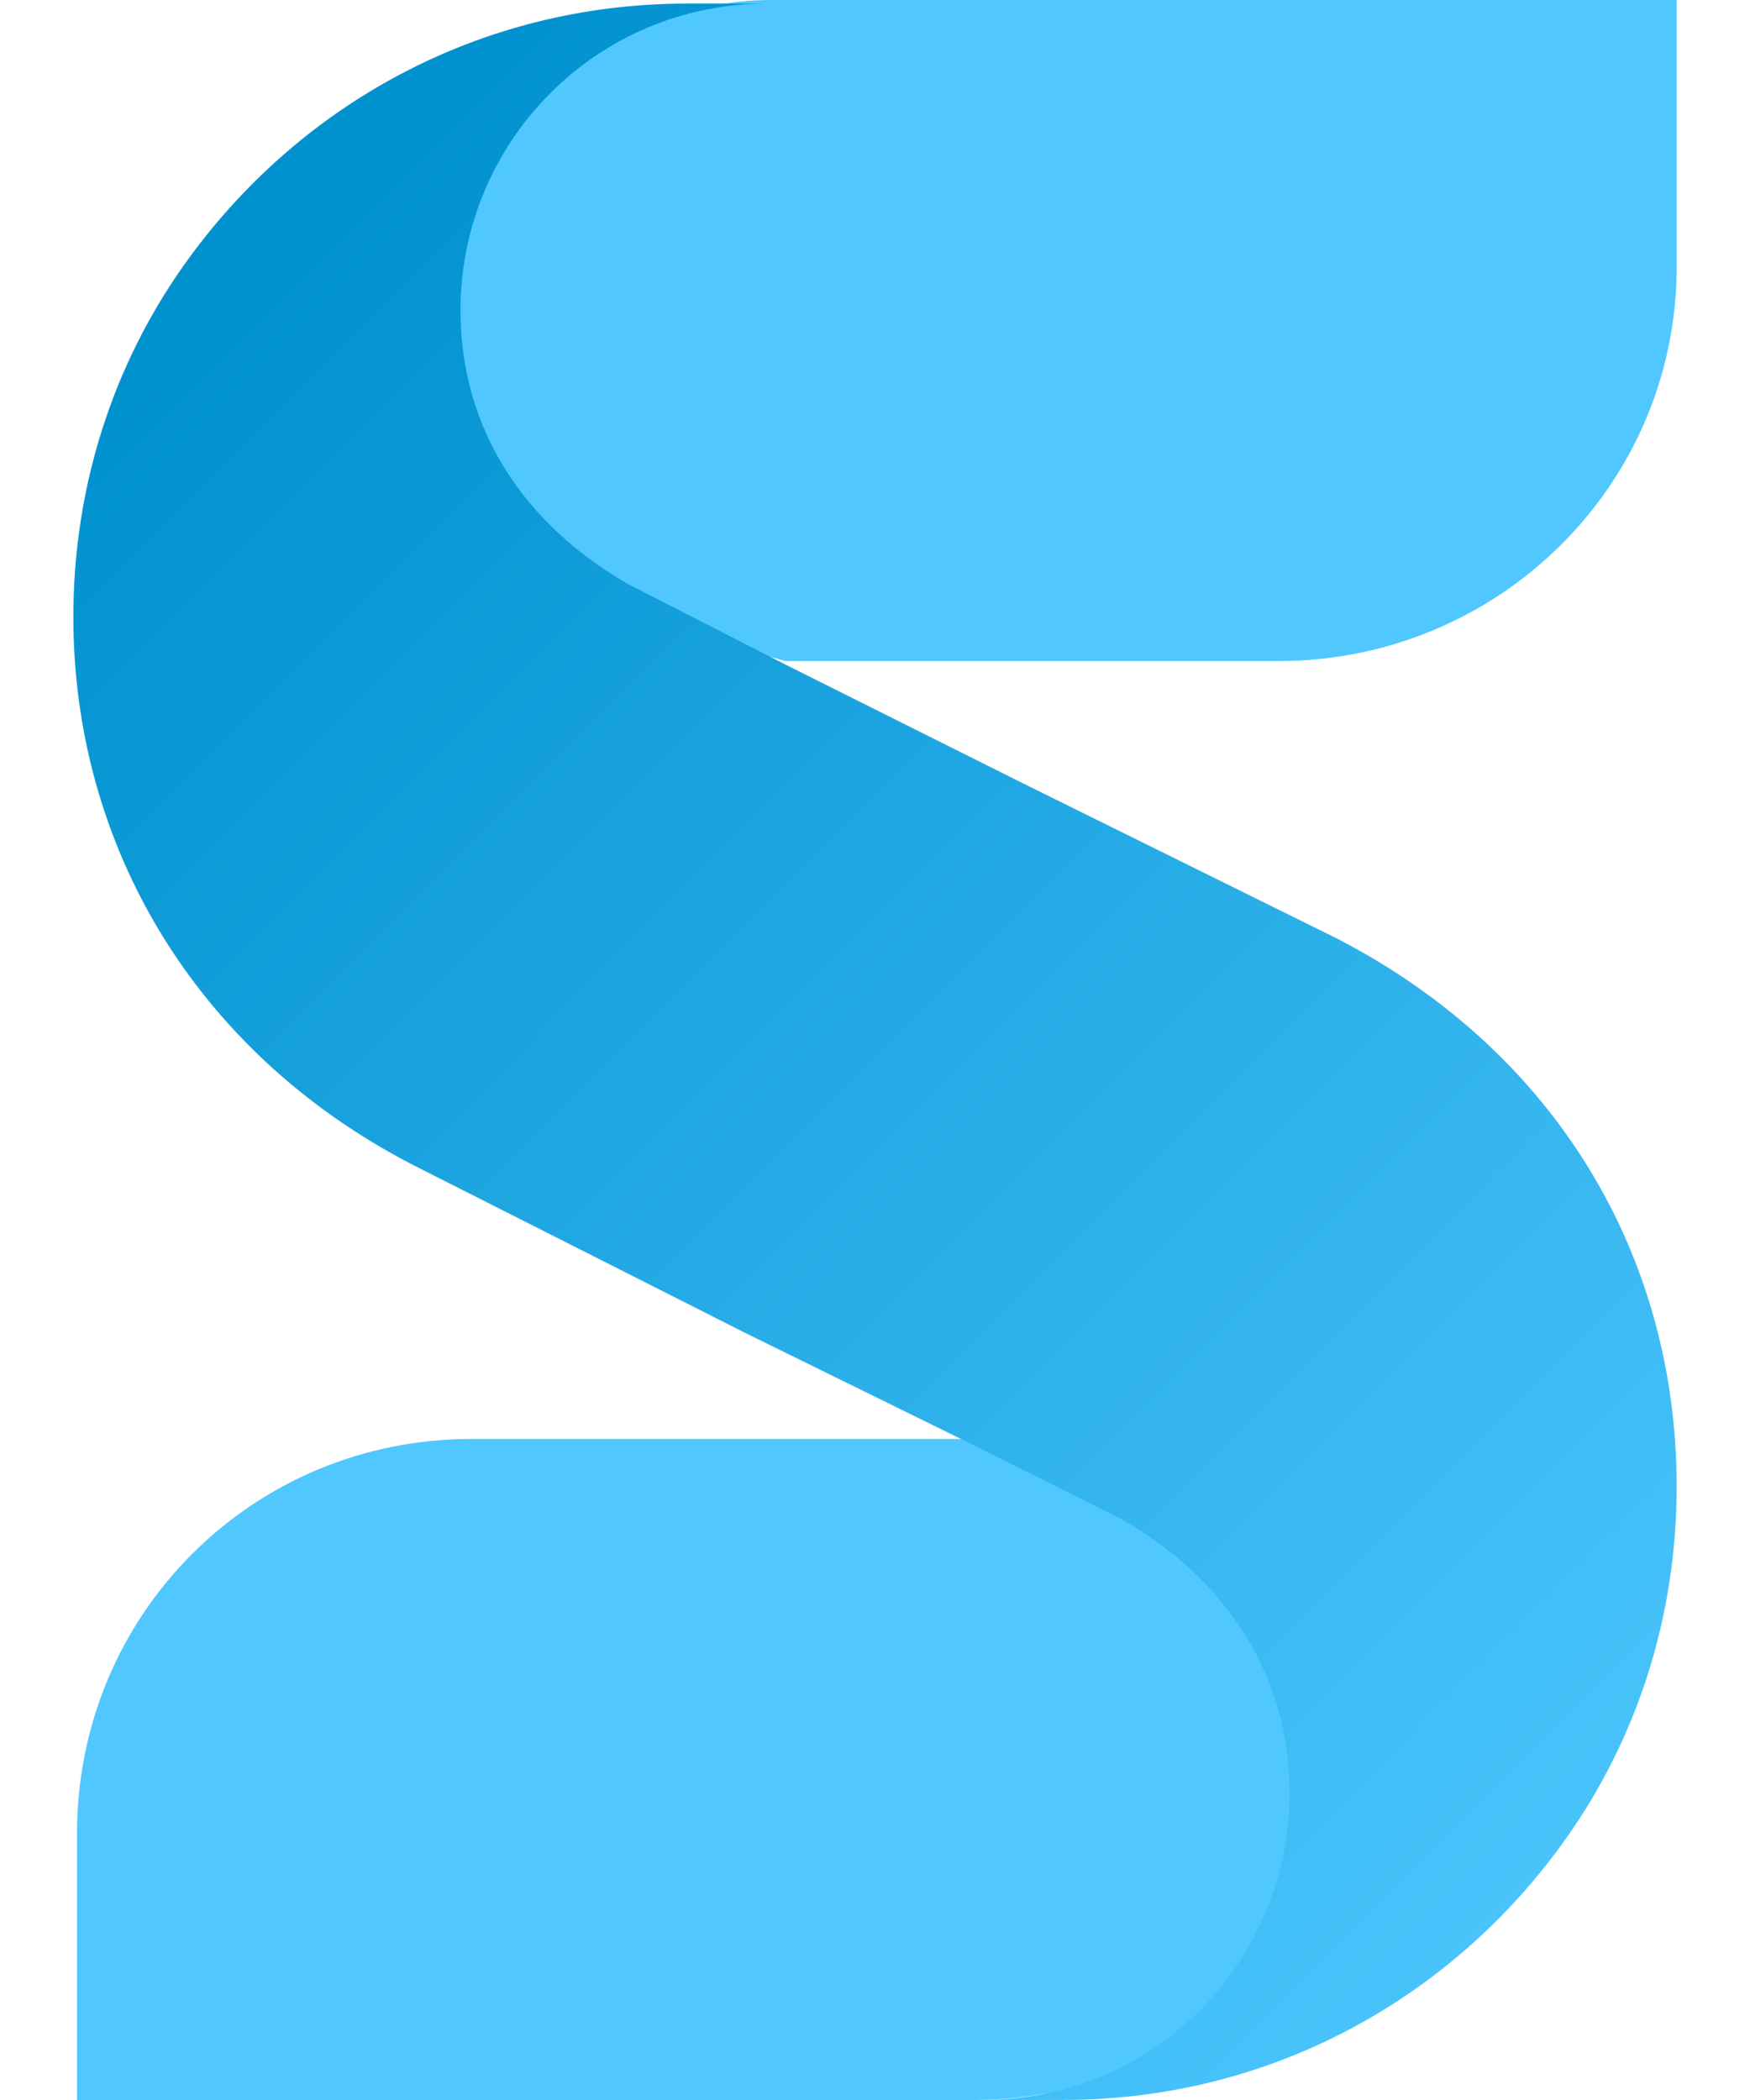
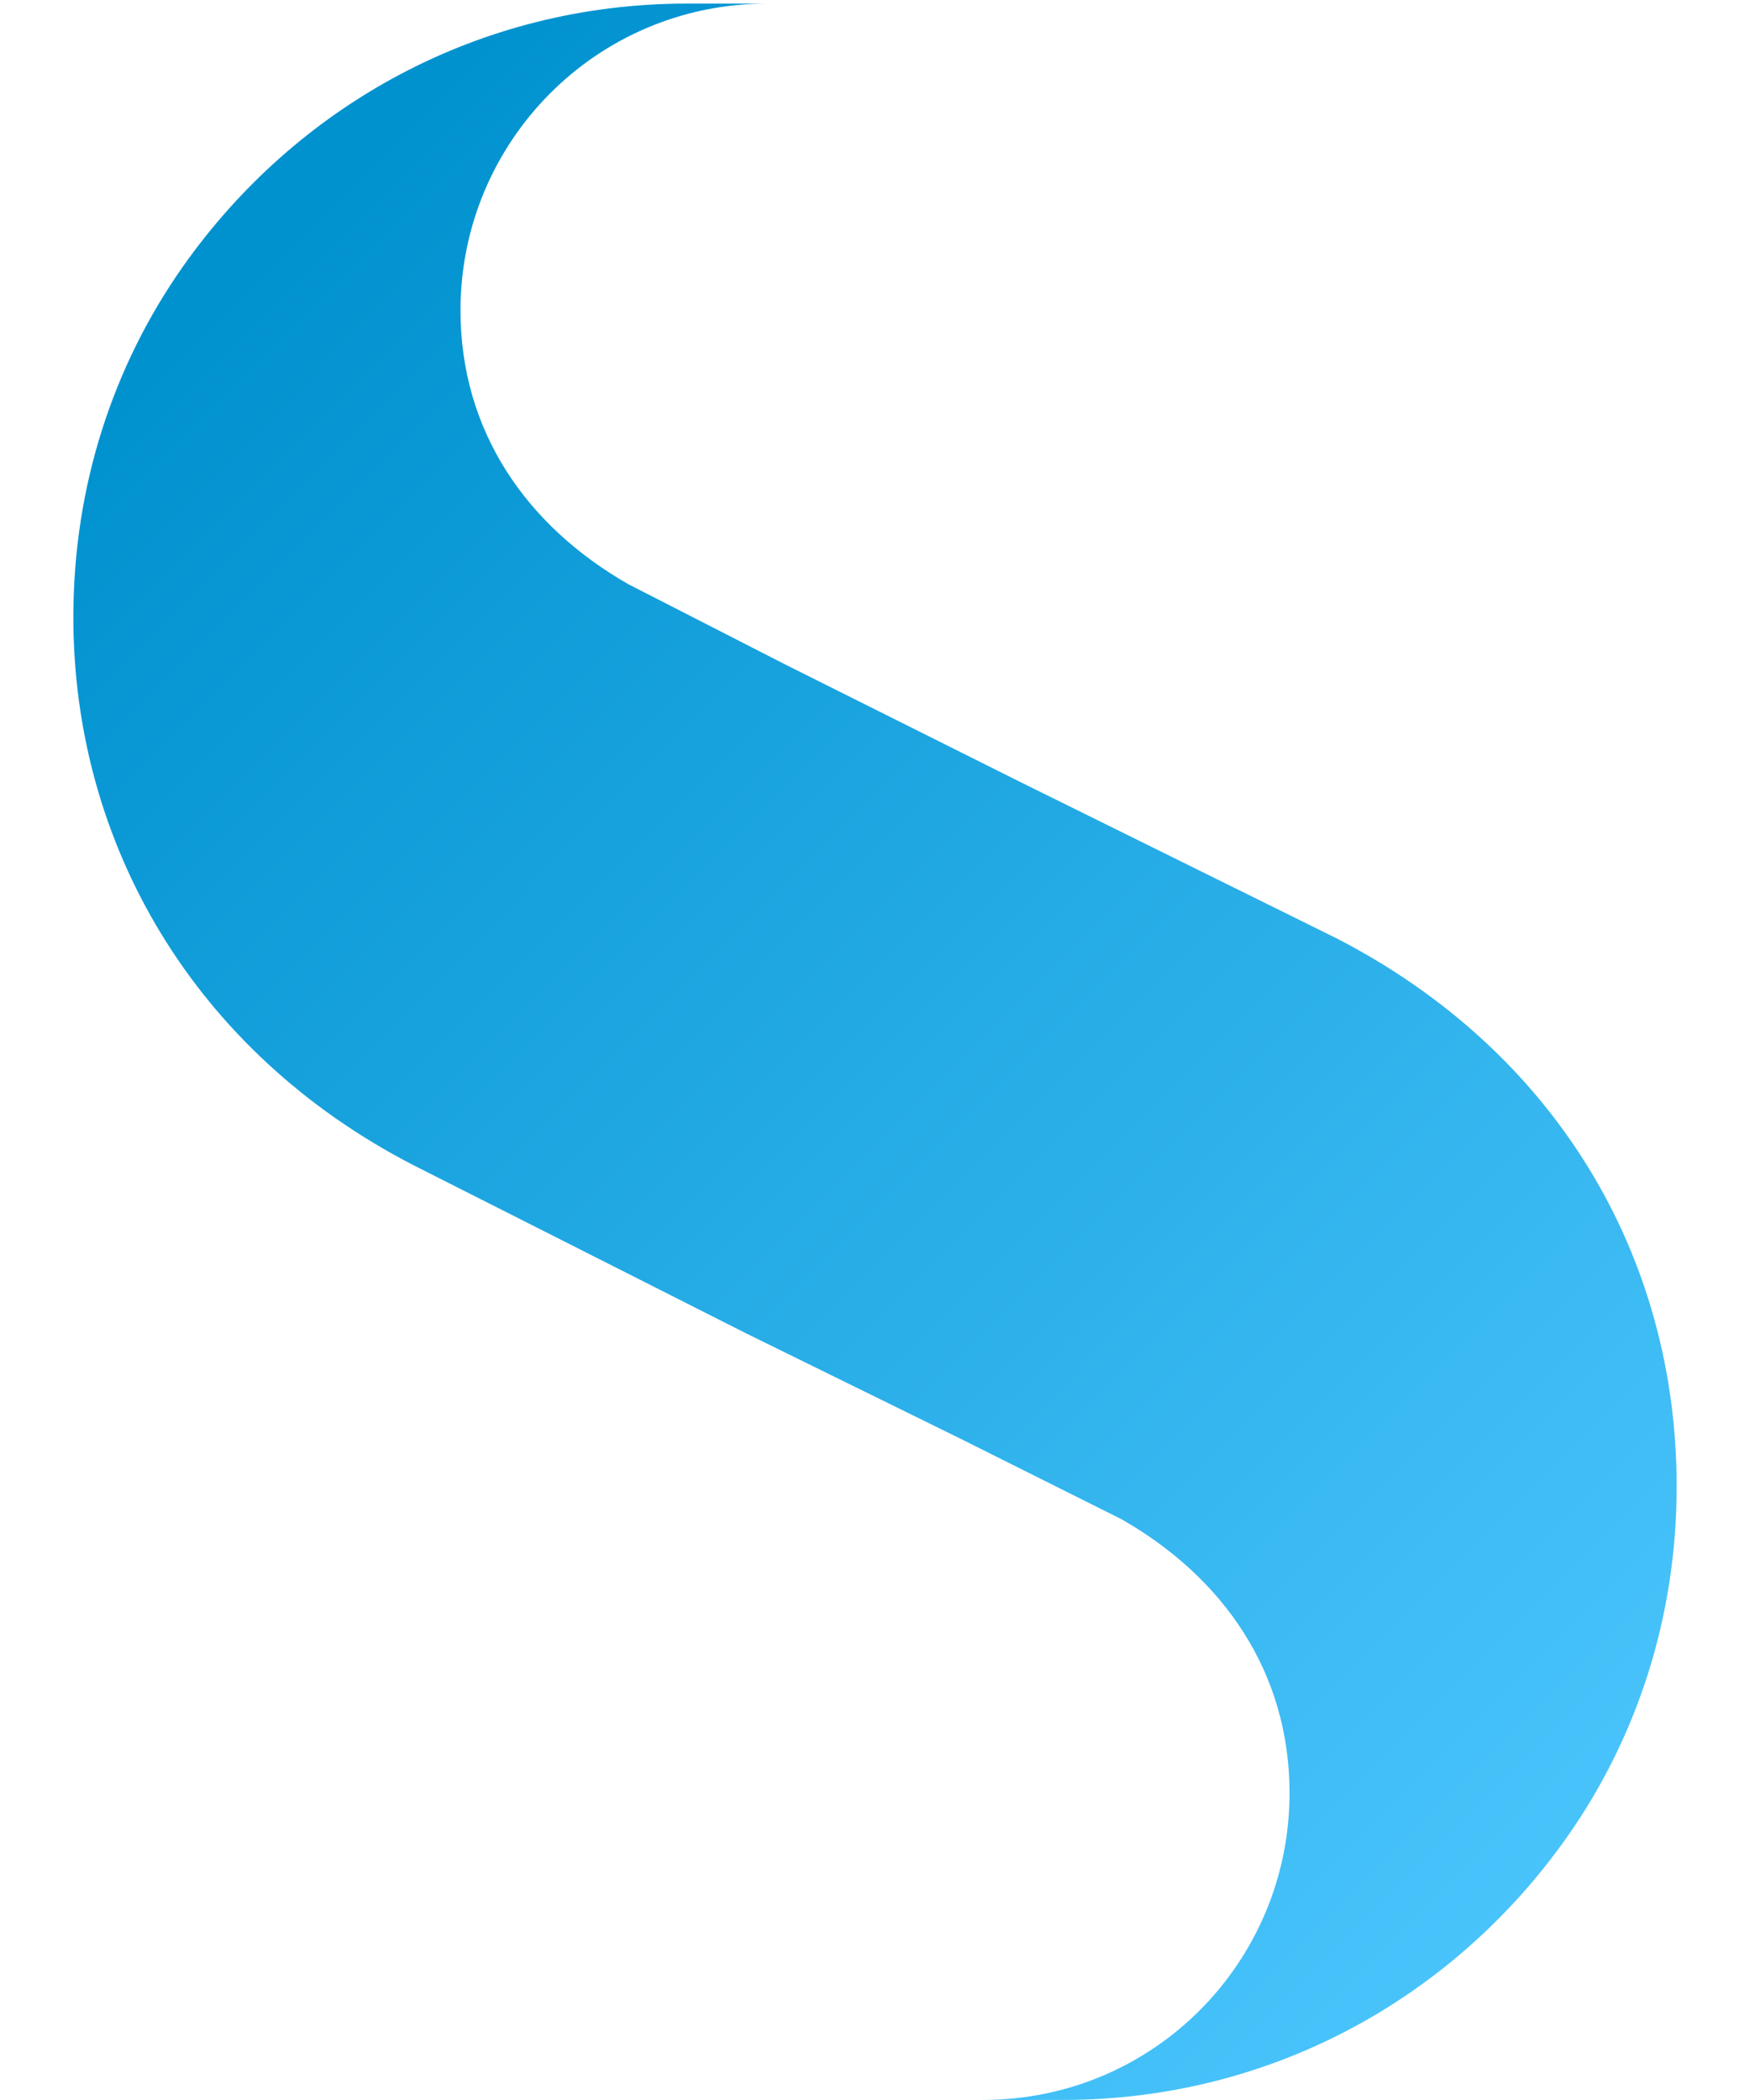
<svg xmlns="http://www.w3.org/2000/svg" width="20" height="24" fill="none" viewBox="342.97 167 313.03 410">
-   <path fill="#50C8FF" d="M656.005 219.052V167H479.17c-33.513 0-75.8 30.373-75.087 63.886 0 22.817 13.548 41.356 32.8 52.765l45.139 12.41h96.261c42.783 0 77.722-34.226 77.722-77.009M343.688 524.947v52.052h175.408c33.513 0 72.655-23.817 71.942-57.33 0-22.817-16-45.951-35.252-57.359l-39.542-14.372h-95.548c-42.782 0-77.008 34.226-77.008 77.009" />
  <path fill="url(#a)" d="m589.687 350.24-62.034-30.661-45.635-22.817-30.661-15.687c-19.965-11.409-32.8-29.948-32.8-53.479 0-32.8 26.383-59.895 59.896-59.895h-15.687c-40.644 0-76.296 19.965-98.4 51.339-13.548 19.252-21.392 42.782-21.392 68.452 0 44.209 23.531 84.852 66.313 106.956l64.887 32.8 42.07 20.679 31.374 15.687c19.965 11.408 32.8 29.947 32.8 53.478 0 32.8-26.383 59.896-59.896 59.896h15.687c40.644 0 76.296-19.966 98.4-51.34C648.157 506.396 656 482.866 656 457.196c0-44.921-23.53-84.852-66.313-106.956" />
  <defs>
    <linearGradient id="a" x1="352.996" x2="663.337" y1="244.753" y2="554.317" gradientUnits="userSpaceOnUse">
      <stop stop-color="#0092CF" />
      <stop offset="1" stop-color="#50C8FF" />
    </linearGradient>
  </defs>
</svg>